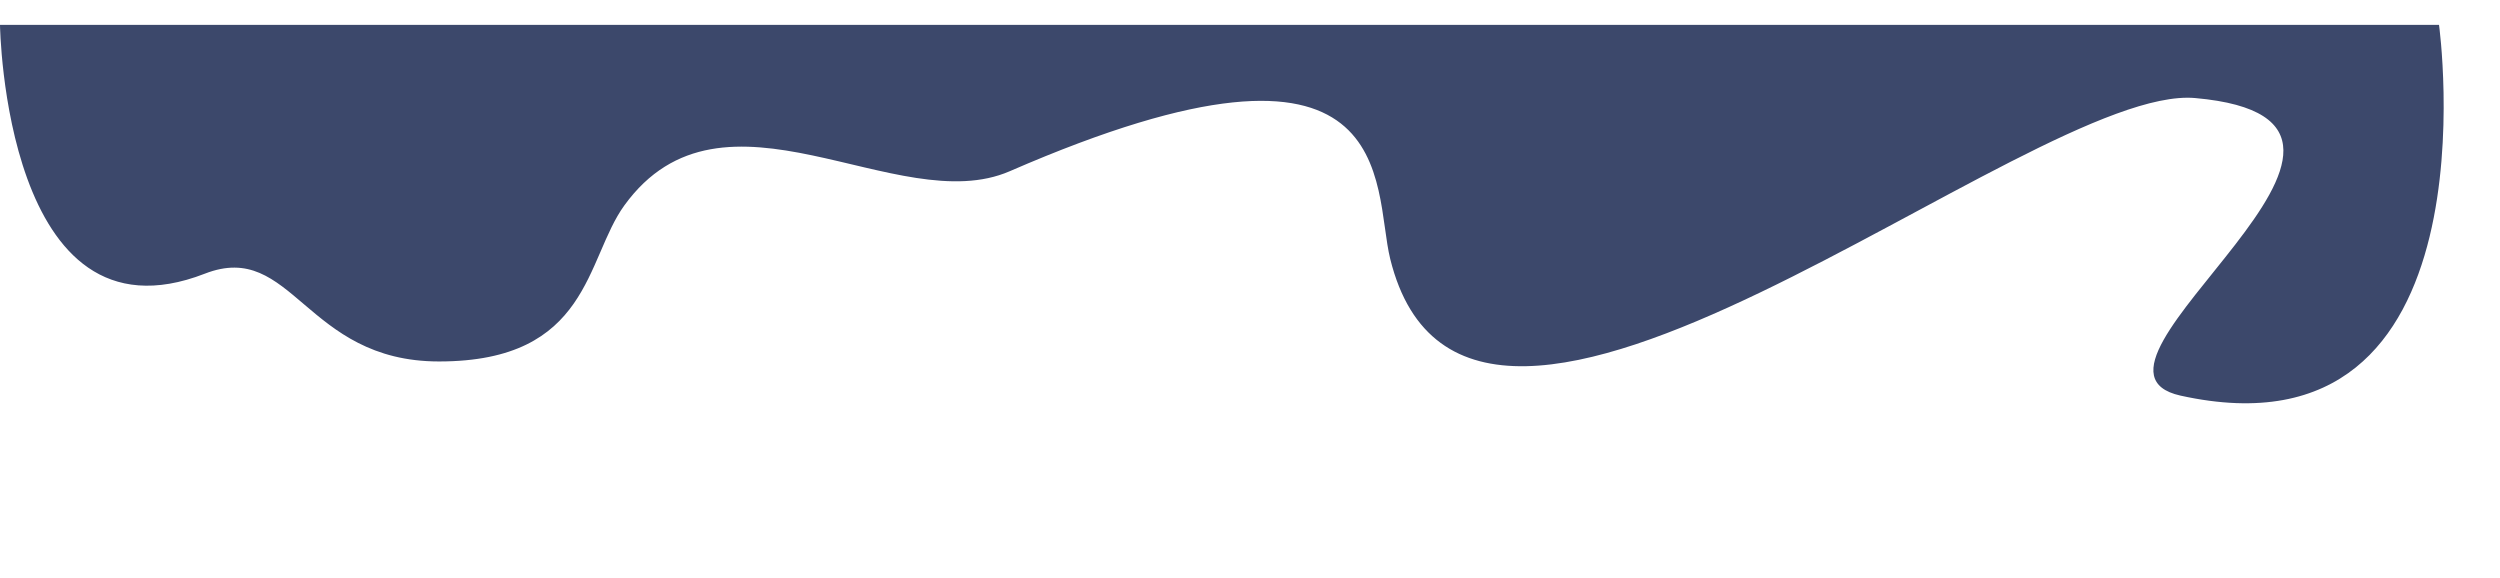
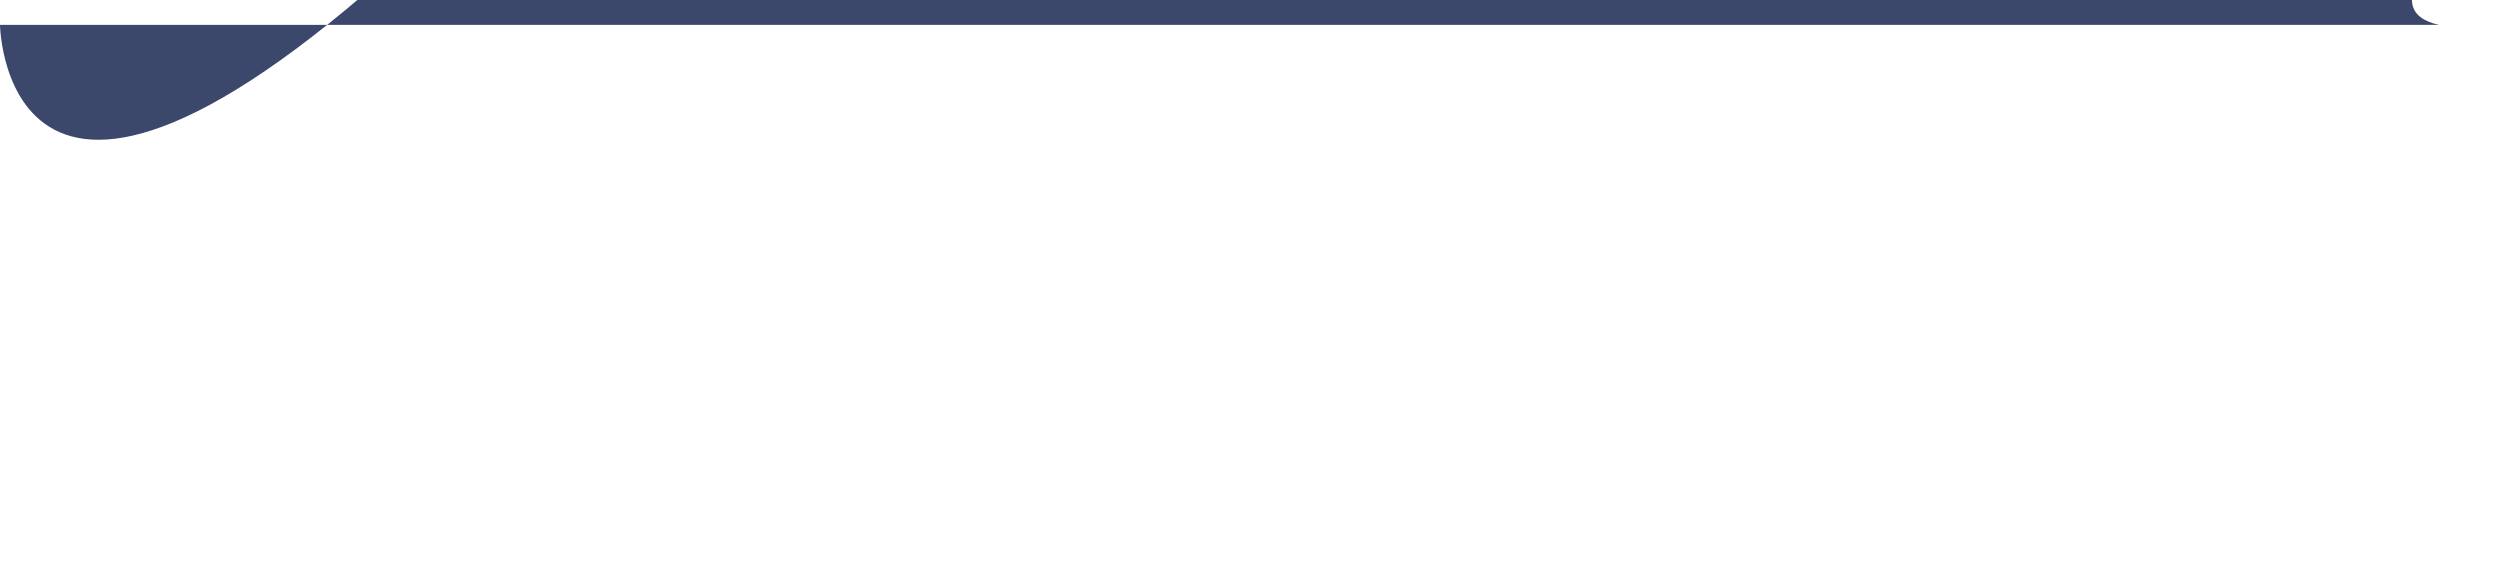
<svg xmlns="http://www.w3.org/2000/svg" fill="#000000" height="118.4" preserveAspectRatio="xMidYMid meet" version="1" viewBox="0.0 -5.1 512.5 118.4" width="512.5" zoomAndPan="magnify">
  <g id="change1_1">
-     <path d="M0,0h500c0,0,12.5,90.5-53,76c-27-6,56-56.3,3-61c-34-3-148.8,98.3-165,33c-3.7-15,2.7-53.1-78-18 c-23,10-58.7-21-79,7c-8,11-7,32-38,32c-27.5,0-30-25-48-18C0.9,67,0,0,0,0z" fill="#3c486b" />
+     <path d="M0,0h500c-27-6,56-56.3,3-61c-34-3-148.8,98.3-165,33c-3.7-15,2.7-53.1-78-18 c-23,10-58.7-21-79,7c-8,11-7,32-38,32c-27.5,0-30-25-48-18C0.9,67,0,0,0,0z" fill="#3c486b" />
  </g>
</svg>